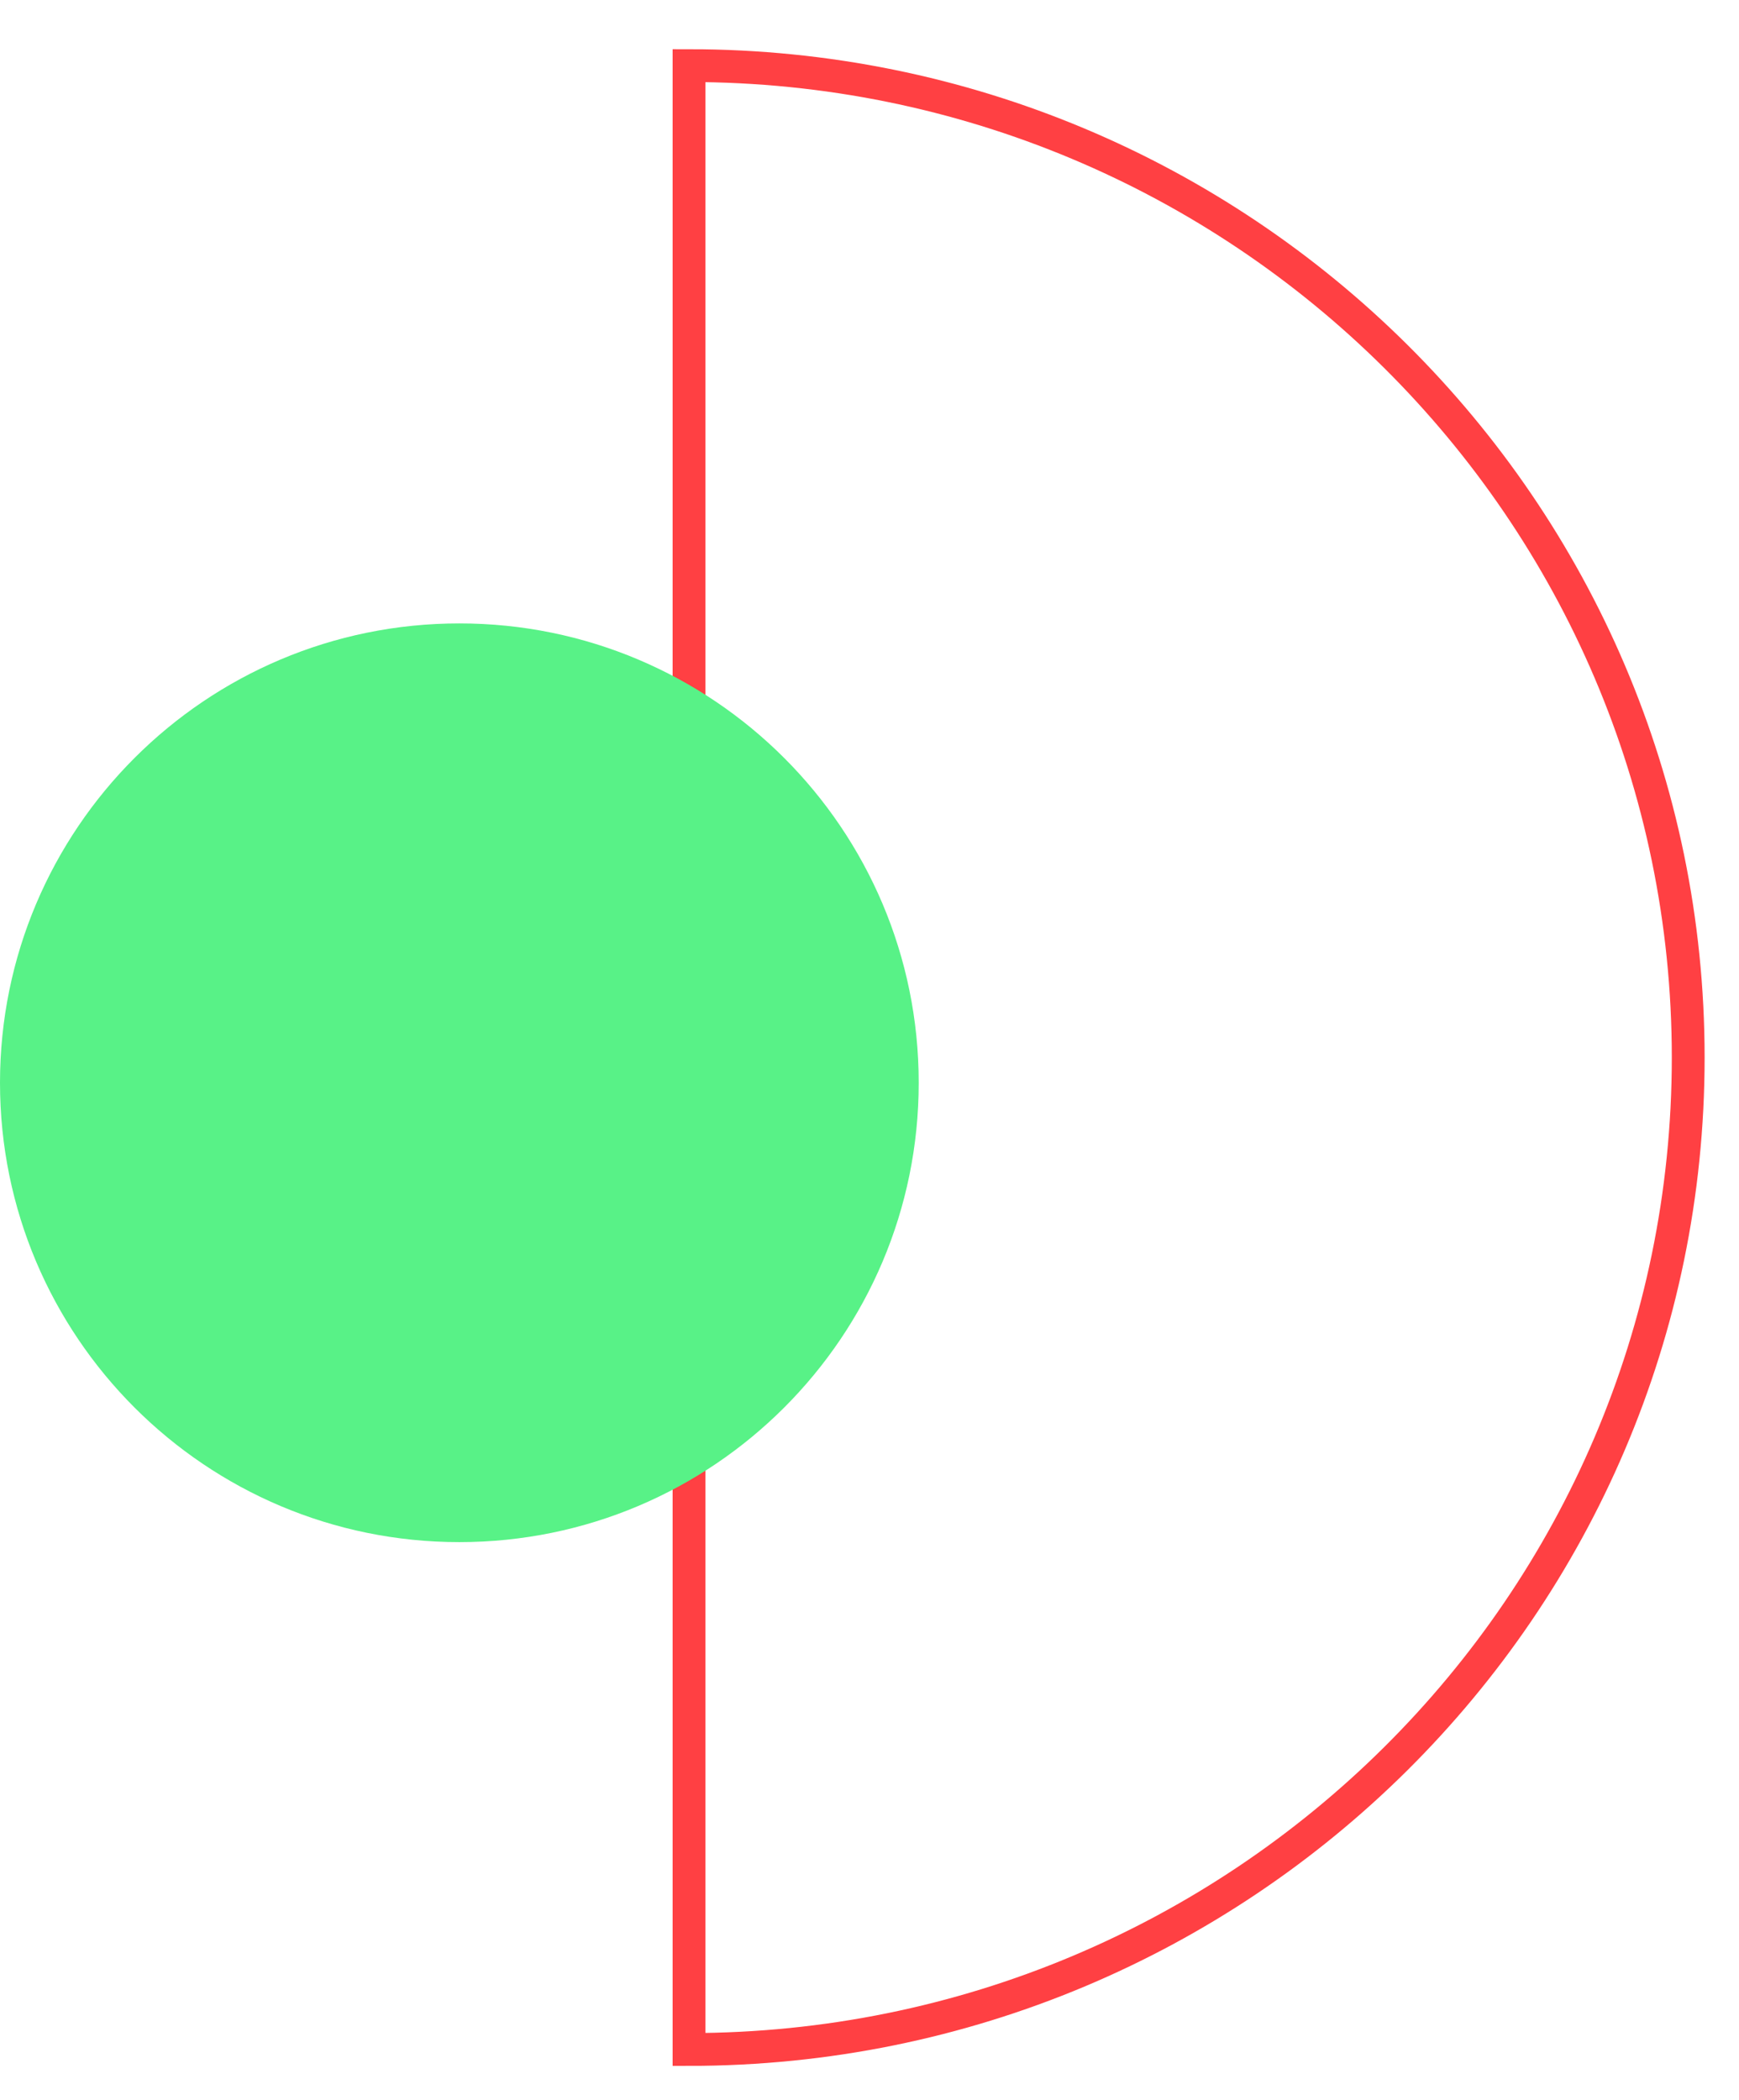
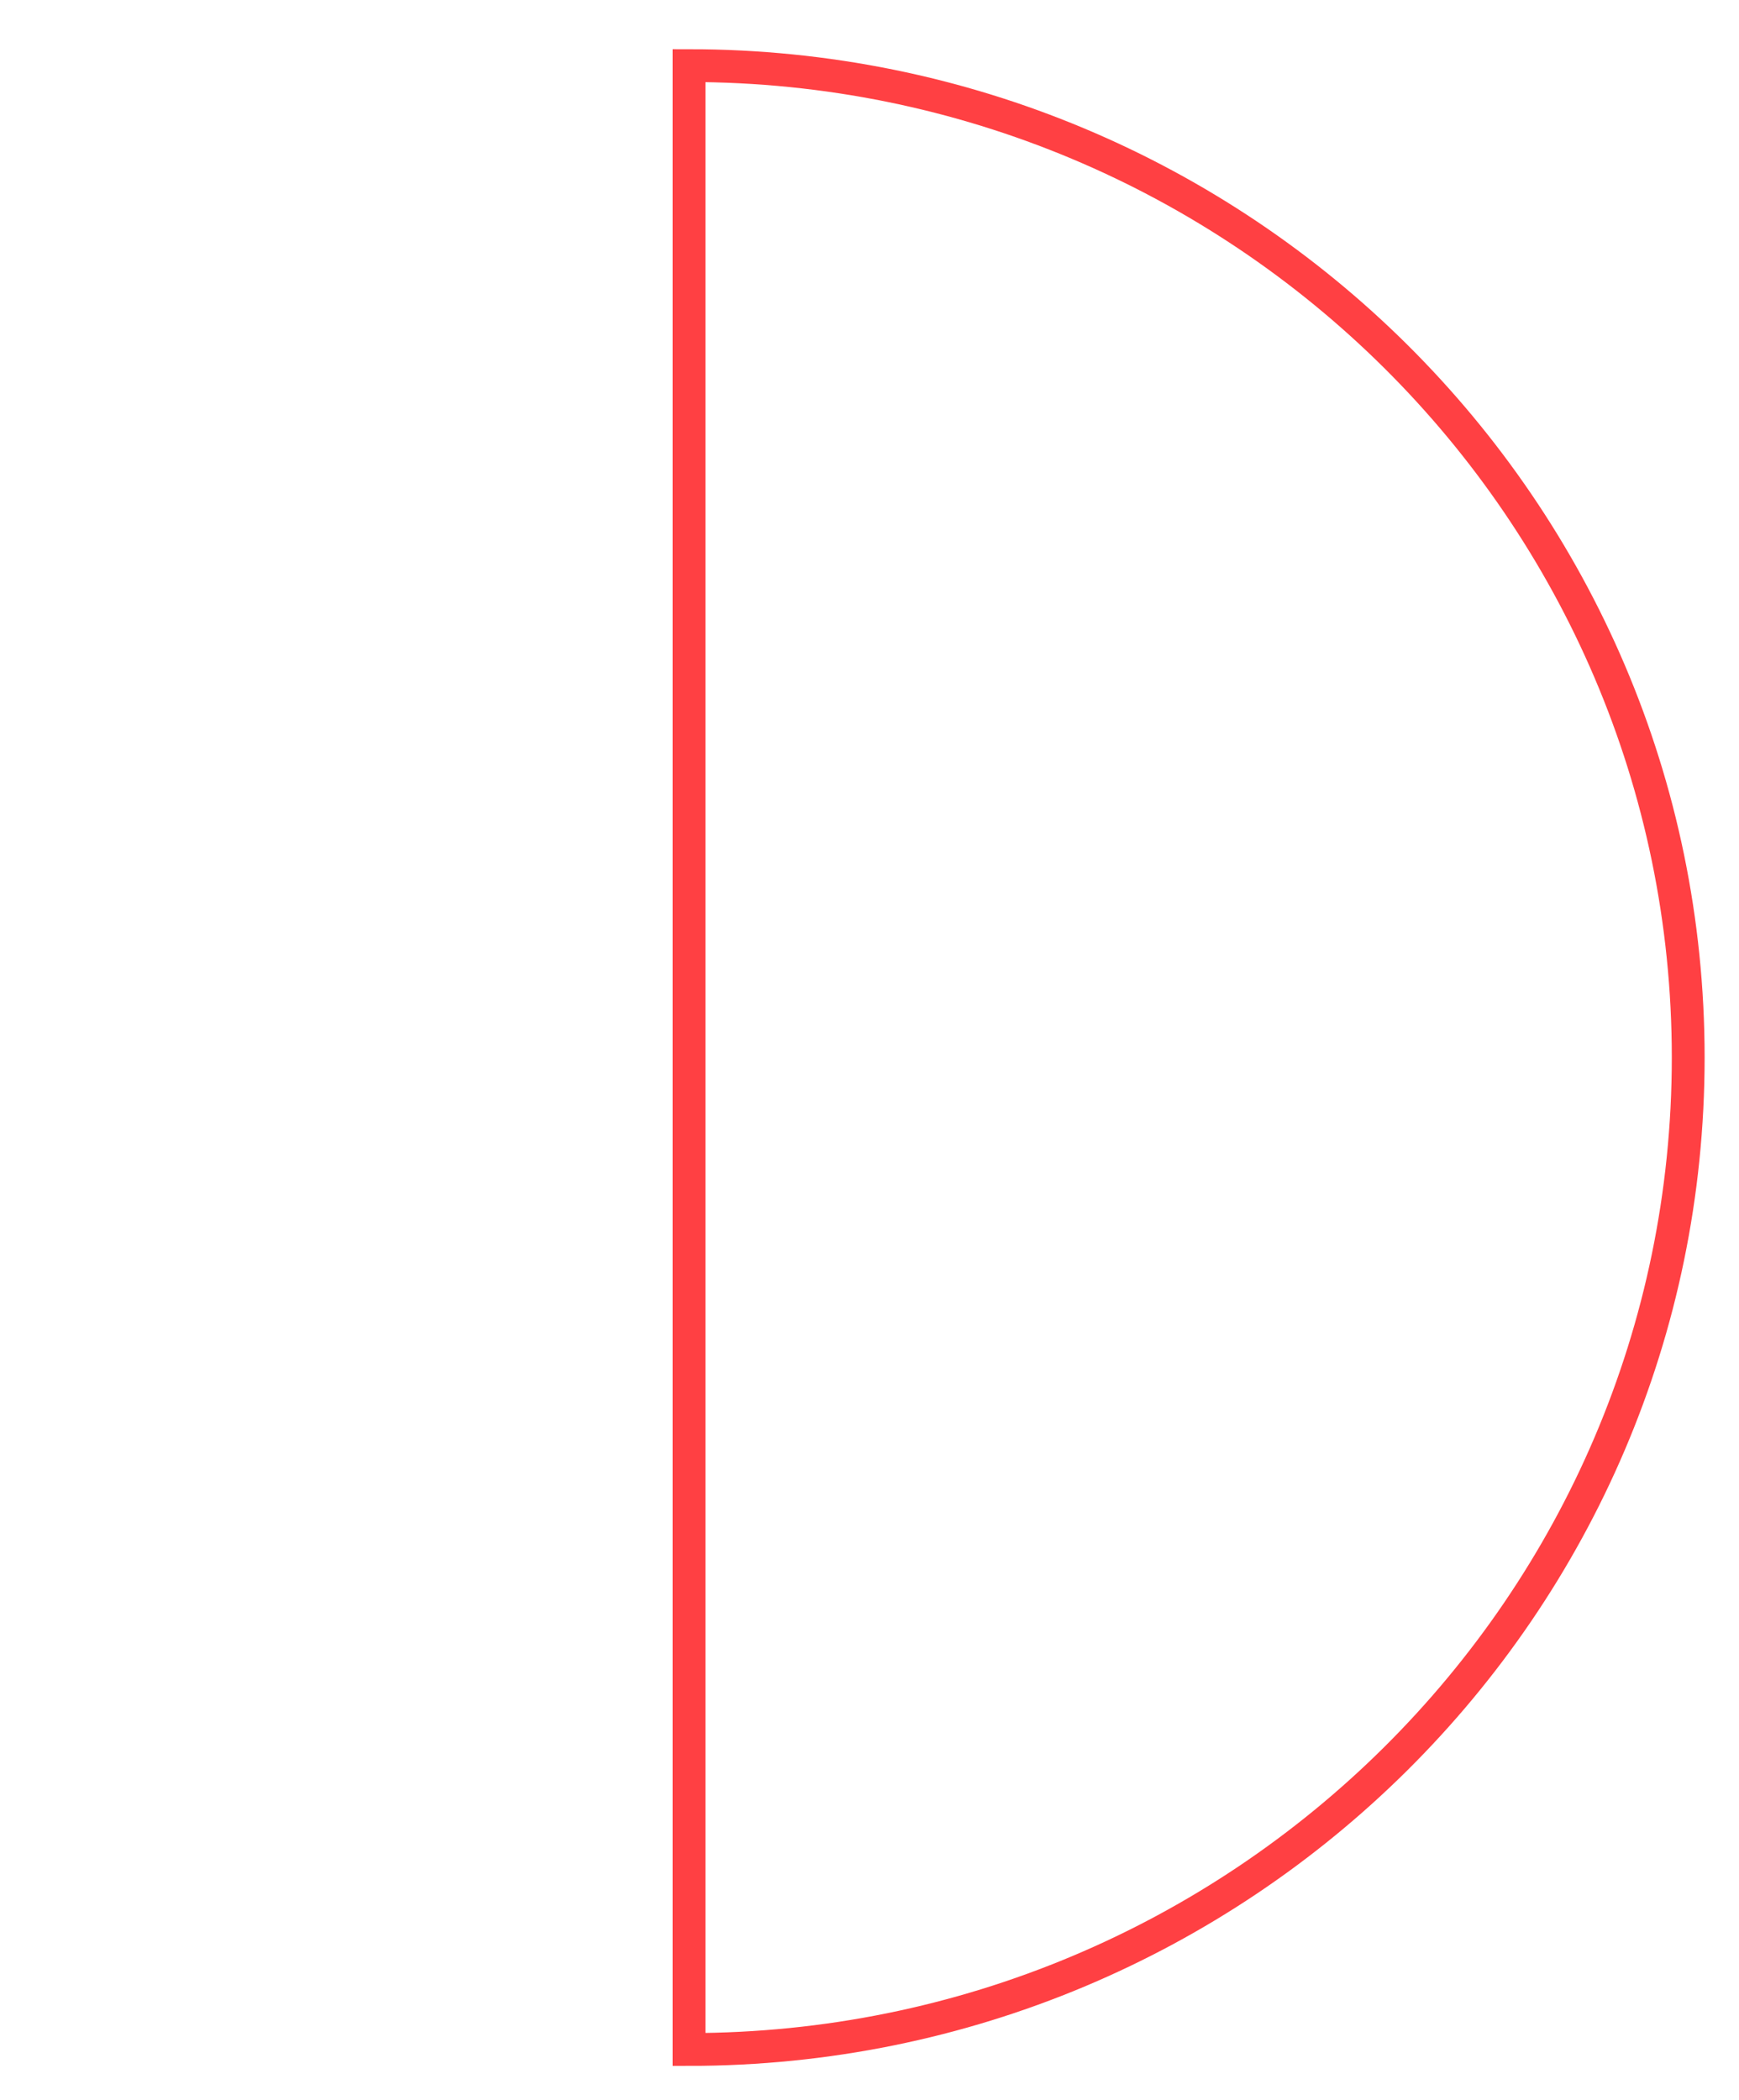
<svg xmlns="http://www.w3.org/2000/svg" width="53" height="64" viewBox="0 0 53 64" fill="none">
  <path d="M51.452 32.231C51.452 15.536 37.818 2 21 2V62.463C37.818 62.463 51.452 48.927 51.452 32.231Z" stroke="#FF4043" strokeWidth="2.68" strokeMiterlimit="10" />
-   <path d="M14 47C21.732 47 28 40.732 28 33C28 25.268 21.732 19 14 19C6.268 19 0 25.268 0 33C0 40.732 6.268 47 14 47Z" fill="#58F287" />
</svg>